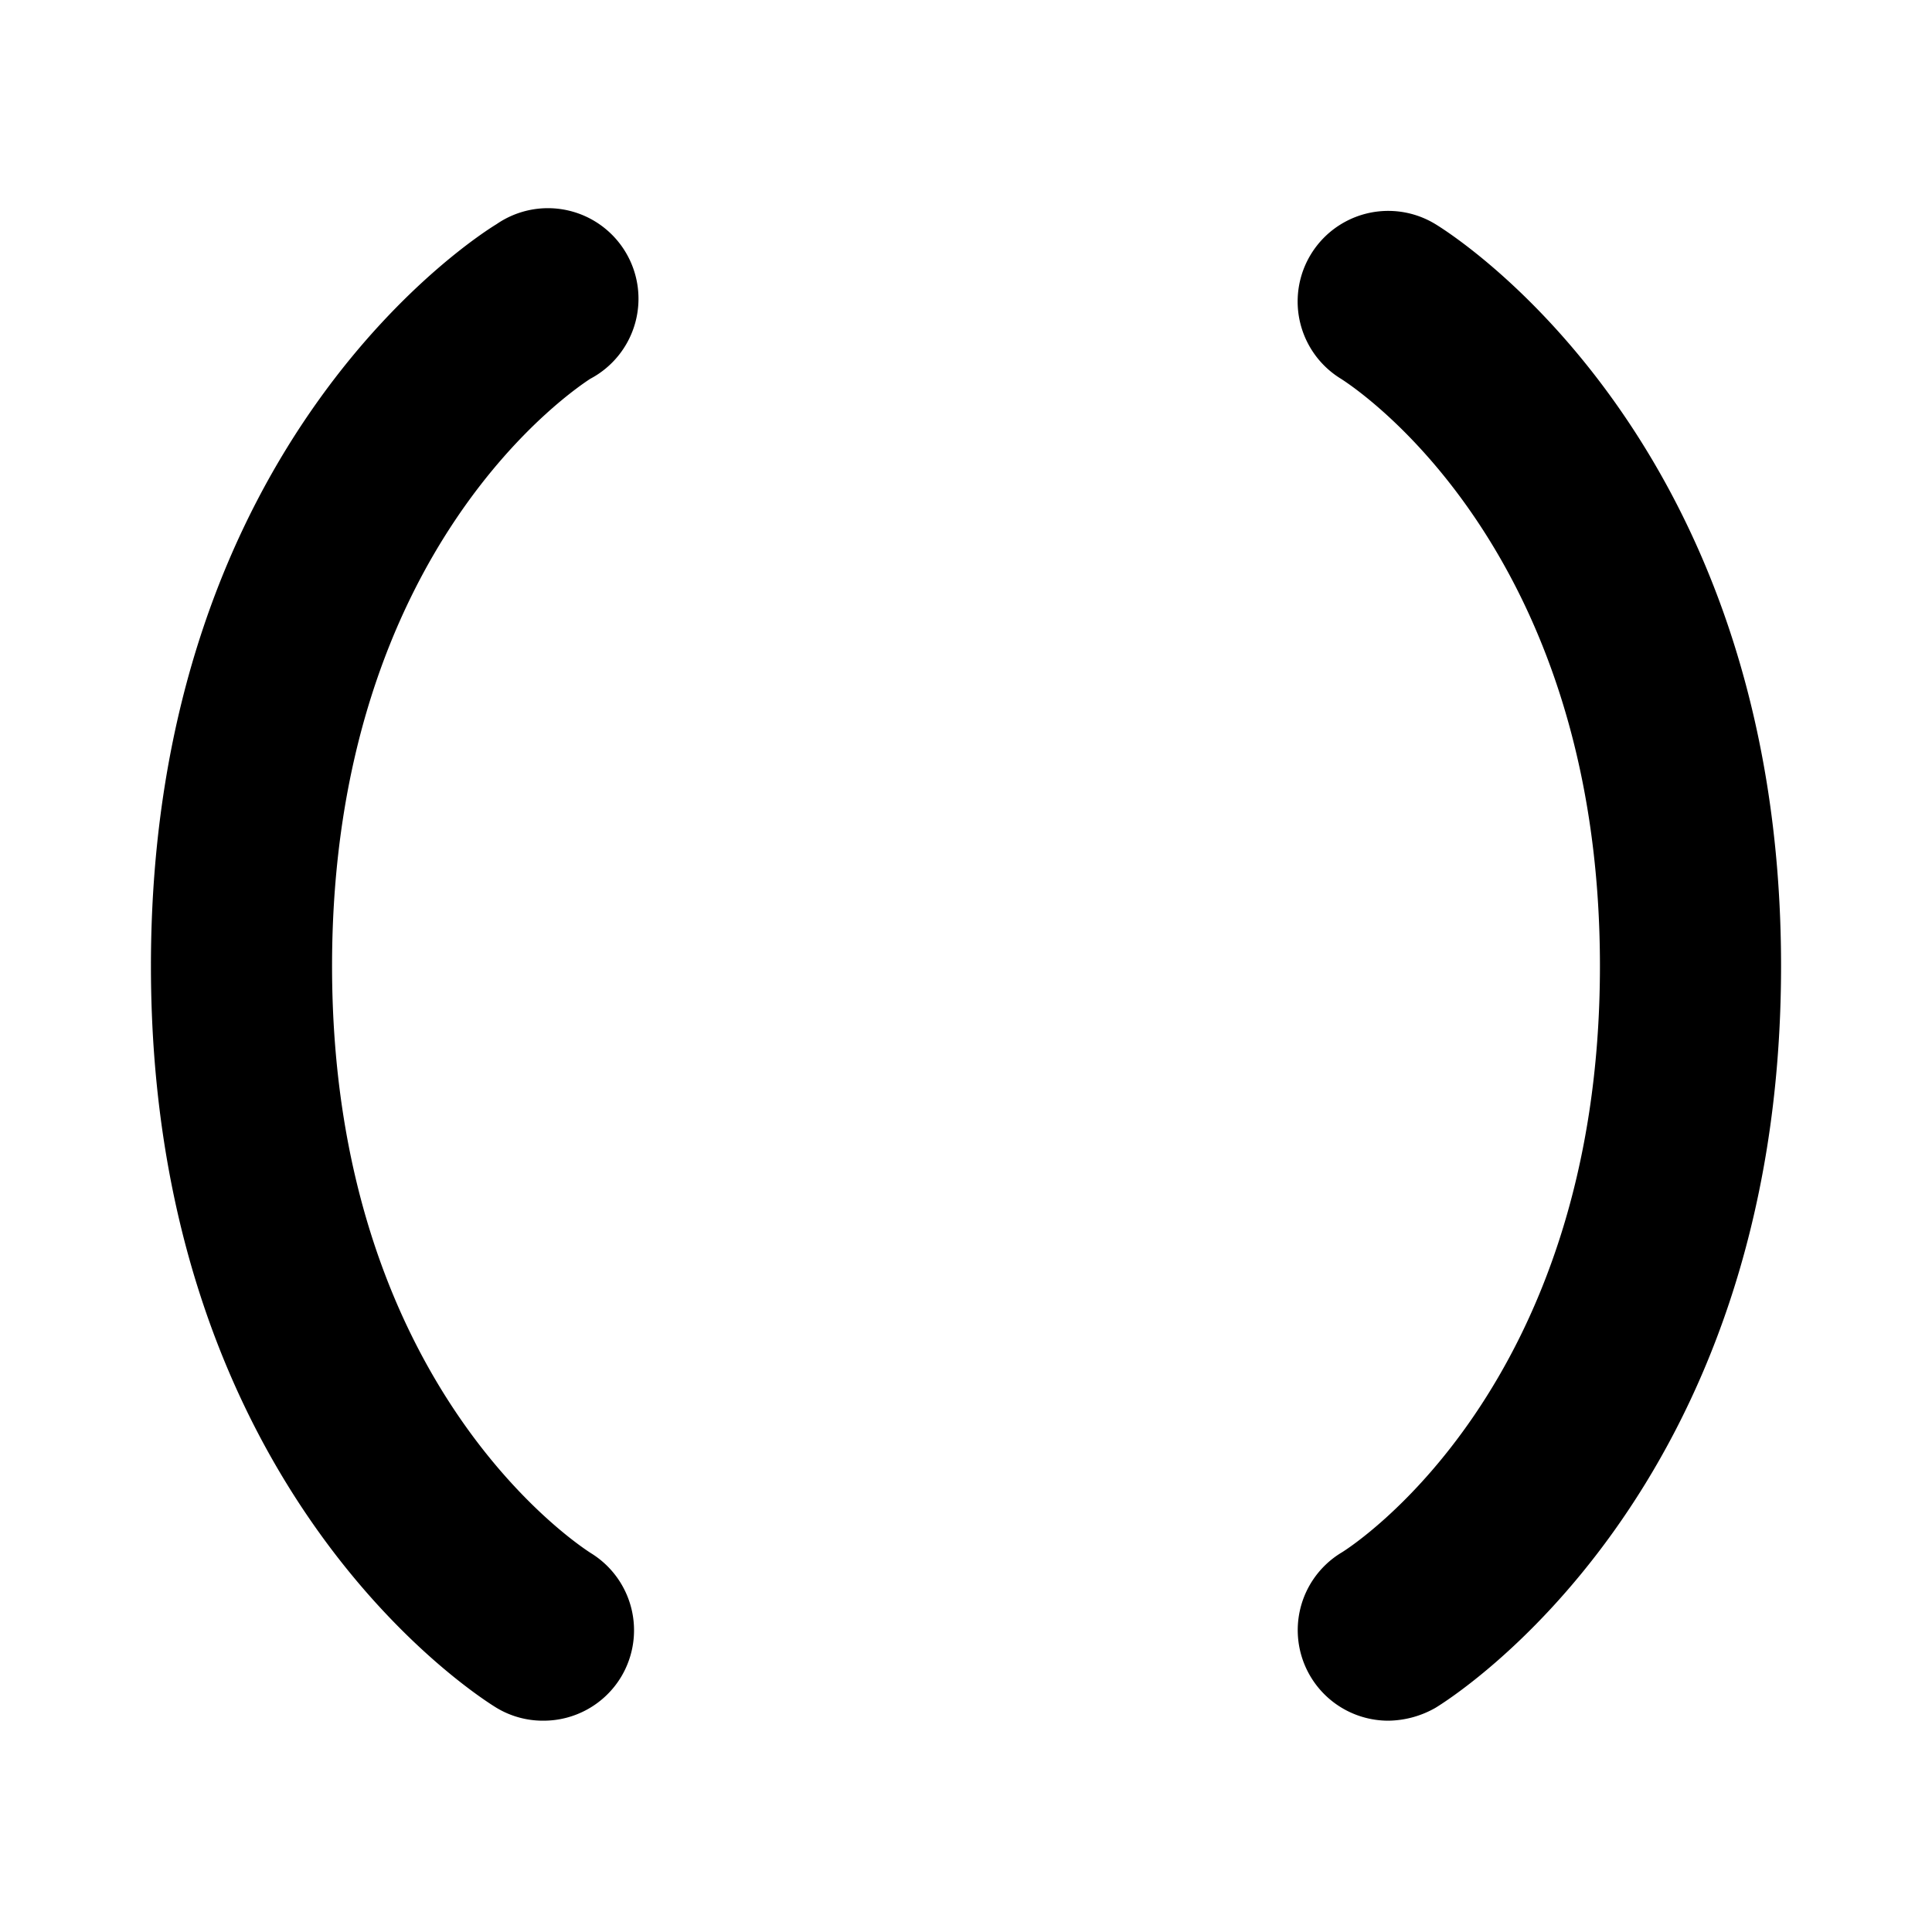
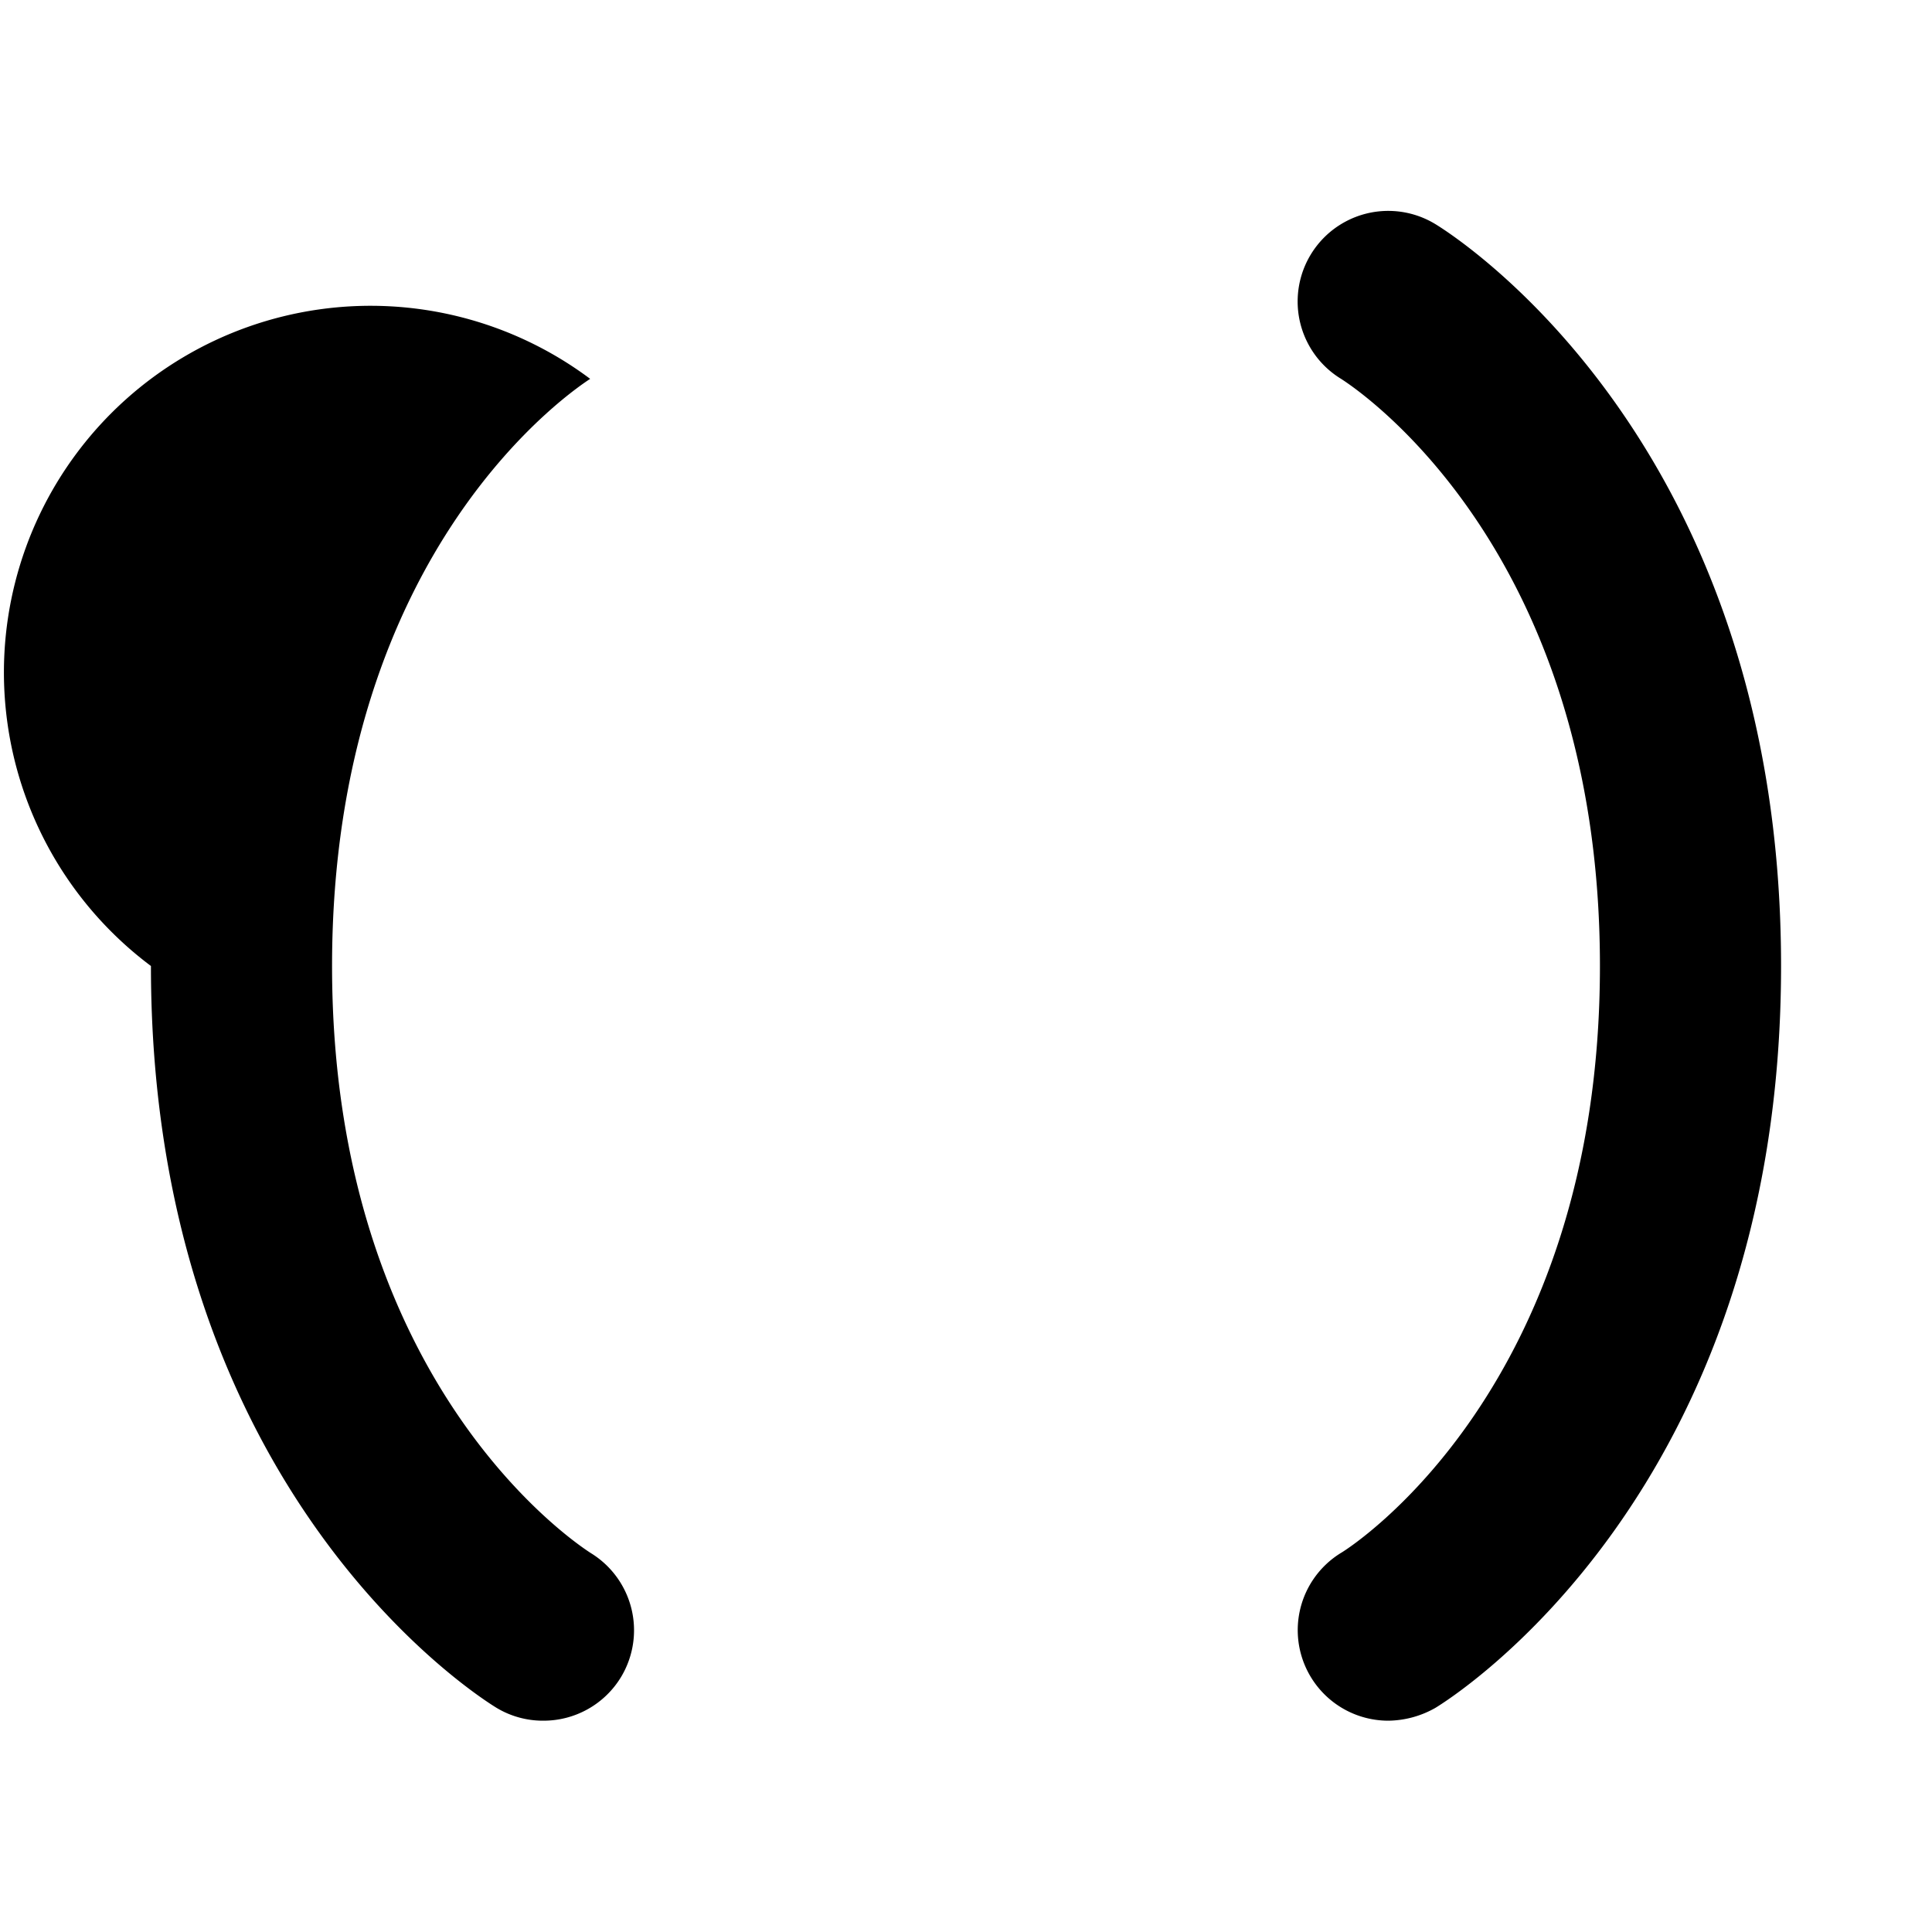
<svg xmlns="http://www.w3.org/2000/svg" viewBox="0 0 256 256" fill="currentColor">
-   <path d="M82.3,222.2A12,12,0,0,1,72,228a11.9,11.9,0,0,1-6.2-1.7C64,225.2,20,198,20,128S64,30.8,65.8,29.7A12,12,0,1,1,78.2,50.2C76.7,51.2,44,72.3,44,128s32.9,76.9,34.3,77.8A12,12,0,0,1,82.3,222.2ZM190.2,29.7a12,12,0,0,0-12.5,20.5c1.4.9,34.3,22,34.3,77.8s-32.9,76.9-34.2,77.7A12,12,0,0,0,184,228a12.9,12.9,0,0,0,6.2-1.7C192,225.2,236,198,236,128S192,30.8,190.2,29.7Z" />
+   <path d="M82.3,222.2A12,12,0,0,1,72,228a11.9,11.9,0,0,1-6.2-1.7C64,225.2,20,198,20,128A12,12,0,1,1,78.2,50.2C76.7,51.2,44,72.3,44,128s32.9,76.9,34.3,77.8A12,12,0,0,1,82.3,222.2ZM190.2,29.7a12,12,0,0,0-12.5,20.5c1.4.9,34.3,22,34.3,77.8s-32.9,76.9-34.2,77.7A12,12,0,0,0,184,228a12.9,12.9,0,0,0,6.2-1.7C192,225.2,236,198,236,128S192,30.8,190.2,29.7Z" />
</svg>